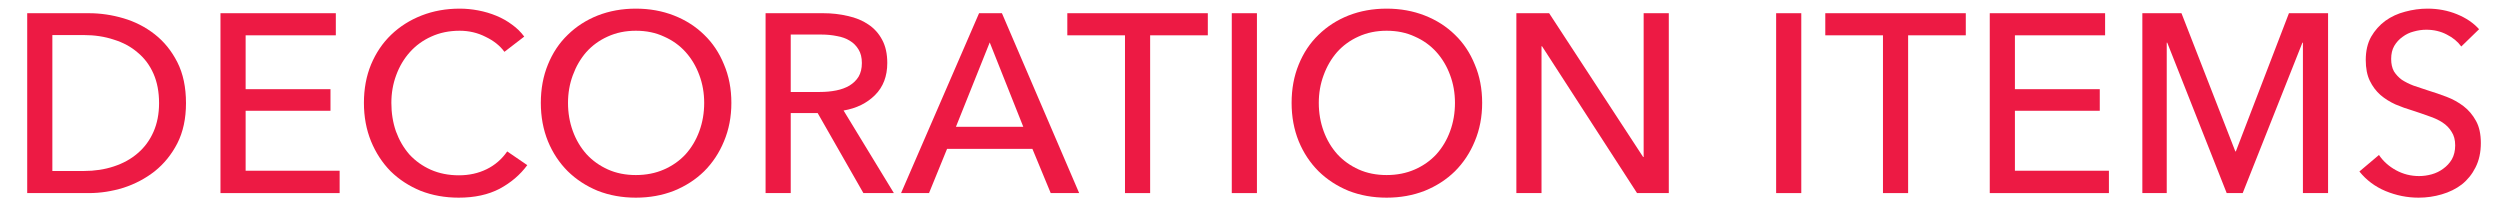
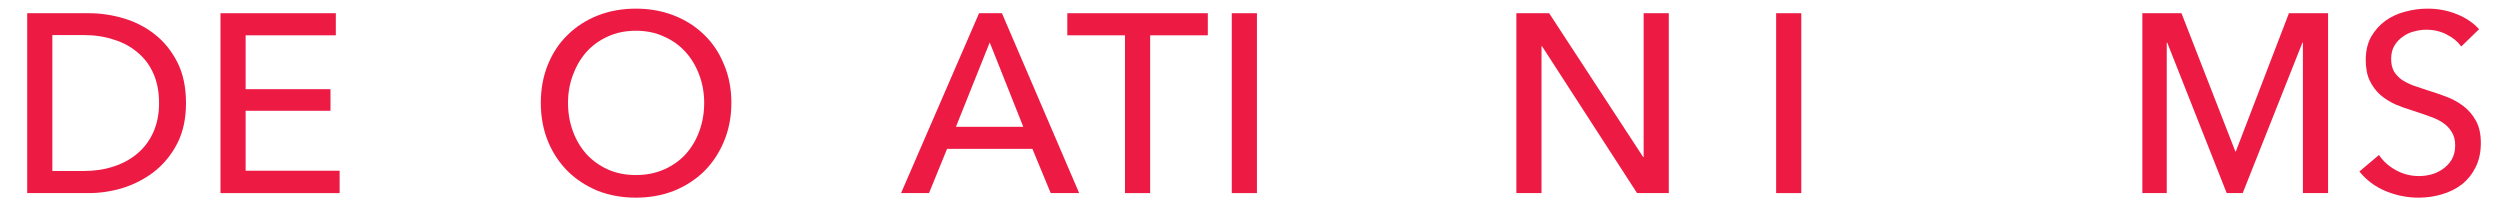
<svg xmlns="http://www.w3.org/2000/svg" width="246" height="20" viewBox="0 0 246 20" fill="none">
  <path d="M242.19 4.575C241.84 4.092 241.365 3.7 240.765 3.4C240.165 3.083 239.49 2.925 238.74 2.925C238.34 2.925 237.931 2.983 237.515 3.1C237.115 3.2 236.748 3.375 236.415 3.625C236.081 3.858 235.806 4.158 235.59 4.525C235.39 4.875 235.29 5.3 235.29 5.8C235.29 6.283 235.381 6.692 235.565 7.025C235.765 7.342 236.023 7.617 236.34 7.85C236.673 8.067 237.056 8.258 237.49 8.425C237.94 8.575 238.415 8.733 238.915 8.9C239.515 9.083 240.123 9.292 240.74 9.525C241.356 9.758 241.915 10.067 242.415 10.45C242.915 10.833 243.323 11.317 243.64 11.9C243.956 12.467 244.115 13.192 244.115 14.075C244.115 14.992 243.94 15.792 243.59 16.475C243.256 17.142 242.806 17.7 242.24 18.15C241.673 18.583 241.015 18.908 240.265 19.125C239.531 19.342 238.773 19.45 237.99 19.45C236.873 19.45 235.79 19.233 234.74 18.8C233.706 18.367 232.848 17.725 232.165 16.875L234.09 15.25C234.506 15.867 235.065 16.367 235.765 16.75C236.465 17.133 237.223 17.325 238.04 17.325C238.456 17.325 238.873 17.267 239.29 17.15C239.706 17.033 240.081 16.85 240.415 16.6C240.765 16.35 241.048 16.042 241.265 15.675C241.481 15.292 241.59 14.833 241.59 14.3C241.59 13.767 241.473 13.325 241.24 12.975C241.023 12.608 240.723 12.3 240.34 12.05C239.956 11.8 239.506 11.592 238.99 11.425C238.49 11.242 237.956 11.058 237.39 10.875C236.823 10.708 236.265 10.508 235.715 10.275C235.165 10.025 234.673 9.717 234.24 9.35C233.806 8.967 233.456 8.5 233.19 7.95C232.923 7.4 232.79 6.717 232.79 5.9C232.79 5.017 232.965 4.258 233.315 3.625C233.681 2.992 234.148 2.467 234.715 2.05C235.298 1.633 235.948 1.333 236.665 1.15C237.398 0.95 238.131 0.85 238.865 0.85C239.898 0.85 240.865 1.033 241.765 1.4C242.665 1.767 243.39 2.258 243.94 2.875L242.19 4.575Z" fill="#ED1A44" />
  <path d="M219.957 14.9H220.007L225.232 1.3H229.082V19H226.607V4.2H226.557L220.682 19H219.107L213.257 4.2H213.207V19H210.807V1.3H214.657L219.957 14.9Z" fill="#ED1A44" />
-   <path d="M198.267 16.8H207.517V19H195.792V1.3H207.142V3.475H198.267V8.775H206.617V10.9H198.267V16.8Z" fill="#ED1A44" />
-   <path d="M187.759 19H185.284V3.475H179.609V1.3H193.434V3.475H187.759V19Z" fill="#ED1A44" />
  <path d="M177.247 19H174.772V1.3H177.247V19Z" fill="#ED1A44" />
  <path d="M161.685 15.45H161.735V1.3H164.21V19H161.085L151.735 4.55H151.685V19H149.21V1.3H152.435L161.685 15.45Z" fill="#ED1A44" />
-   <path d="M145.844 10.125C145.844 11.492 145.603 12.75 145.119 13.9C144.653 15.033 144.003 16.017 143.169 16.85C142.336 17.667 141.344 18.308 140.194 18.775C139.044 19.225 137.794 19.45 136.444 19.45C135.094 19.45 133.844 19.225 132.694 18.775C131.561 18.308 130.578 17.667 129.744 16.85C128.911 16.017 128.261 15.033 127.794 13.9C127.328 12.75 127.094 11.492 127.094 10.125C127.094 8.742 127.328 7.483 127.794 6.35C128.261 5.2 128.911 4.225 129.744 3.425C130.578 2.608 131.561 1.975 132.694 1.525C133.844 1.075 135.094 0.85 136.444 0.85C137.794 0.85 139.044 1.075 140.194 1.525C141.344 1.975 142.336 2.608 143.169 3.425C144.003 4.225 144.653 5.2 145.119 6.35C145.603 7.483 145.844 8.742 145.844 10.125ZM143.169 10.125C143.169 9.158 143.011 8.25 142.694 7.4C142.378 6.533 141.928 5.775 141.344 5.125C140.761 4.475 140.053 3.967 139.219 3.6C138.403 3.217 137.478 3.025 136.444 3.025C135.428 3.025 134.503 3.217 133.669 3.6C132.853 3.967 132.153 4.475 131.569 5.125C131.003 5.775 130.561 6.533 130.244 7.4C129.928 8.25 129.769 9.158 129.769 10.125C129.769 11.108 129.928 12.033 130.244 12.9C130.561 13.767 131.011 14.525 131.594 15.175C132.178 15.808 132.878 16.308 133.694 16.675C134.511 17.042 135.428 17.225 136.444 17.225C137.461 17.225 138.386 17.042 139.219 16.675C140.053 16.308 140.761 15.808 141.344 15.175C141.928 14.525 142.378 13.767 142.694 12.9C143.011 12.033 143.169 11.108 143.169 10.125Z" fill="#ED1A44" />
  <path d="M123.682 19H121.207V1.3H123.682V19Z" fill="#ED1A44" />
  <path d="M113.174 19H110.699V3.475H105.024V1.3H118.849V3.475H113.174V19Z" fill="#ED1A44" />
  <path d="M91.415 19H88.665L96.34 1.3H98.59L106.19 19H103.39L101.59 14.65H93.19L91.415 19ZM94.065 12.475H100.69L97.389 4.175L94.065 12.475Z" fill="#ED1A44" />
-   <path d="M77.808 19H75.333V1.3H81.008C81.858 1.3 82.666 1.391 83.433 1.575C84.2 1.741 84.867 2.016 85.433 2.4C86.016 2.783 86.475 3.291 86.808 3.925C87.141 4.541 87.308 5.3 87.308 6.2C87.308 7.5 86.908 8.55 86.108 9.35C85.308 10.15 84.275 10.658 83.008 10.875L87.958 19H84.958L80.458 11.125H77.808V19ZM77.808 9.05H80.658C81.242 9.05 81.783 9 82.283 8.9C82.783 8.8 83.216 8.641 83.583 8.425C83.966 8.191 84.266 7.9 84.483 7.55C84.7 7.183 84.808 6.733 84.808 6.2C84.808 5.666 84.7 5.225 84.483 4.875C84.266 4.508 83.975 4.216 83.608 4C83.258 3.783 82.841 3.633 82.358 3.55C81.875 3.45 81.367 3.4 80.833 3.4H77.808V9.05Z" fill="#ED1A44" />
  <path d="M71.967 10.125C71.967 11.492 71.726 12.75 71.242 13.9C70.776 15.033 70.126 16.017 69.292 16.85C68.459 17.667 67.467 18.308 66.317 18.775C65.167 19.225 63.917 19.45 62.567 19.45C61.217 19.45 59.967 19.225 58.817 18.775C57.684 18.308 56.701 17.667 55.867 16.85C55.034 16.017 54.384 15.033 53.917 13.9C53.451 12.75 53.217 11.492 53.217 10.125C53.217 8.742 53.451 7.483 53.917 6.35C54.384 5.2 55.034 4.225 55.867 3.425C56.701 2.608 57.684 1.975 58.817 1.525C59.967 1.075 61.217 0.85 62.567 0.85C63.917 0.85 65.167 1.075 66.317 1.525C67.467 1.975 68.459 2.608 69.292 3.425C70.126 4.225 70.776 5.2 71.242 6.35C71.726 7.483 71.967 8.742 71.967 10.125ZM69.292 10.125C69.292 9.158 69.134 8.25 68.817 7.4C68.501 6.533 68.051 5.775 67.467 5.125C66.884 4.475 66.176 3.967 65.342 3.6C64.526 3.217 63.601 3.025 62.567 3.025C61.551 3.025 60.626 3.217 59.792 3.6C58.976 3.967 58.276 4.475 57.692 5.125C57.126 5.775 56.684 6.533 56.367 7.4C56.051 8.25 55.892 9.158 55.892 10.125C55.892 11.108 56.051 12.033 56.367 12.9C56.684 13.767 57.134 14.525 57.717 15.175C58.301 15.808 59.001 16.308 59.817 16.675C60.634 17.042 61.551 17.225 62.567 17.225C63.584 17.225 64.509 17.042 65.342 16.675C66.176 16.308 66.884 15.808 67.467 15.175C68.051 14.525 68.501 13.767 68.817 12.9C69.134 12.033 69.292 11.108 69.292 10.125Z" fill="#ED1A44" />
-   <path d="M51.885 16.25C51.185 17.2 50.277 17.975 49.16 18.575C48.043 19.158 46.702 19.45 45.135 19.45C43.785 19.45 42.535 19.225 41.385 18.775C40.252 18.308 39.268 17.667 38.435 16.85C37.618 16.017 36.977 15.033 36.51 13.9C36.043 12.75 35.81 11.492 35.81 10.125C35.81 8.742 36.043 7.483 36.51 6.35C36.993 5.2 37.652 4.225 38.485 3.425C39.335 2.608 40.335 1.975 41.485 1.525C42.635 1.075 43.885 0.85 45.235 0.85C45.835 0.85 46.443 0.908 47.06 1.025C47.677 1.142 48.268 1.317 48.835 1.55C49.402 1.783 49.918 2.075 50.385 2.425C50.852 2.758 51.252 3.15 51.585 3.6L49.635 5.1C49.202 4.5 48.585 4.008 47.785 3.625C47.002 3.225 46.152 3.025 45.235 3.025C44.202 3.025 43.268 3.217 42.435 3.6C41.618 3.967 40.918 4.475 40.335 5.125C39.752 5.775 39.302 6.533 38.985 7.4C38.668 8.25 38.51 9.158 38.51 10.125C38.51 11.125 38.66 12.058 38.96 12.925C39.277 13.792 39.718 14.55 40.285 15.2C40.868 15.833 41.568 16.333 42.385 16.7C43.218 17.067 44.143 17.25 45.16 17.25C46.16 17.25 47.068 17.05 47.885 16.65C48.702 16.25 49.377 15.667 49.91 14.9L51.885 16.25Z" fill="#ED1A44" />
  <path d="M24.17 16.8H33.42V19H21.695V1.3H33.045V3.475H24.17V8.775H32.52V10.9H24.17V16.8Z" fill="#ED1A44" />
  <path d="M2.677 1.3H8.752C9.885 1.3 11.018 1.466 12.152 1.8C13.285 2.133 14.31 2.658 15.227 3.375C16.143 4.091 16.885 5.008 17.452 6.125C18.018 7.241 18.302 8.583 18.302 10.15C18.302 11.666 18.018 12.983 17.452 14.1C16.885 15.2 16.143 16.116 15.227 16.85C14.31 17.567 13.285 18.108 12.152 18.475C11.018 18.825 9.885 19 8.752 19H2.677V1.3ZM5.152 16.825H8.252C9.319 16.825 10.302 16.675 11.202 16.375C12.118 16.075 12.902 15.642 13.552 15.075C14.219 14.508 14.735 13.808 15.102 12.975C15.469 12.142 15.652 11.2 15.652 10.15C15.652 9.05 15.469 8.083 15.102 7.25C14.735 6.416 14.219 5.725 13.552 5.175C12.902 4.608 12.118 4.183 11.202 3.9C10.302 3.6 9.319 3.45 8.252 3.45H5.152V16.825Z" fill="#ED1A44" />
</svg>